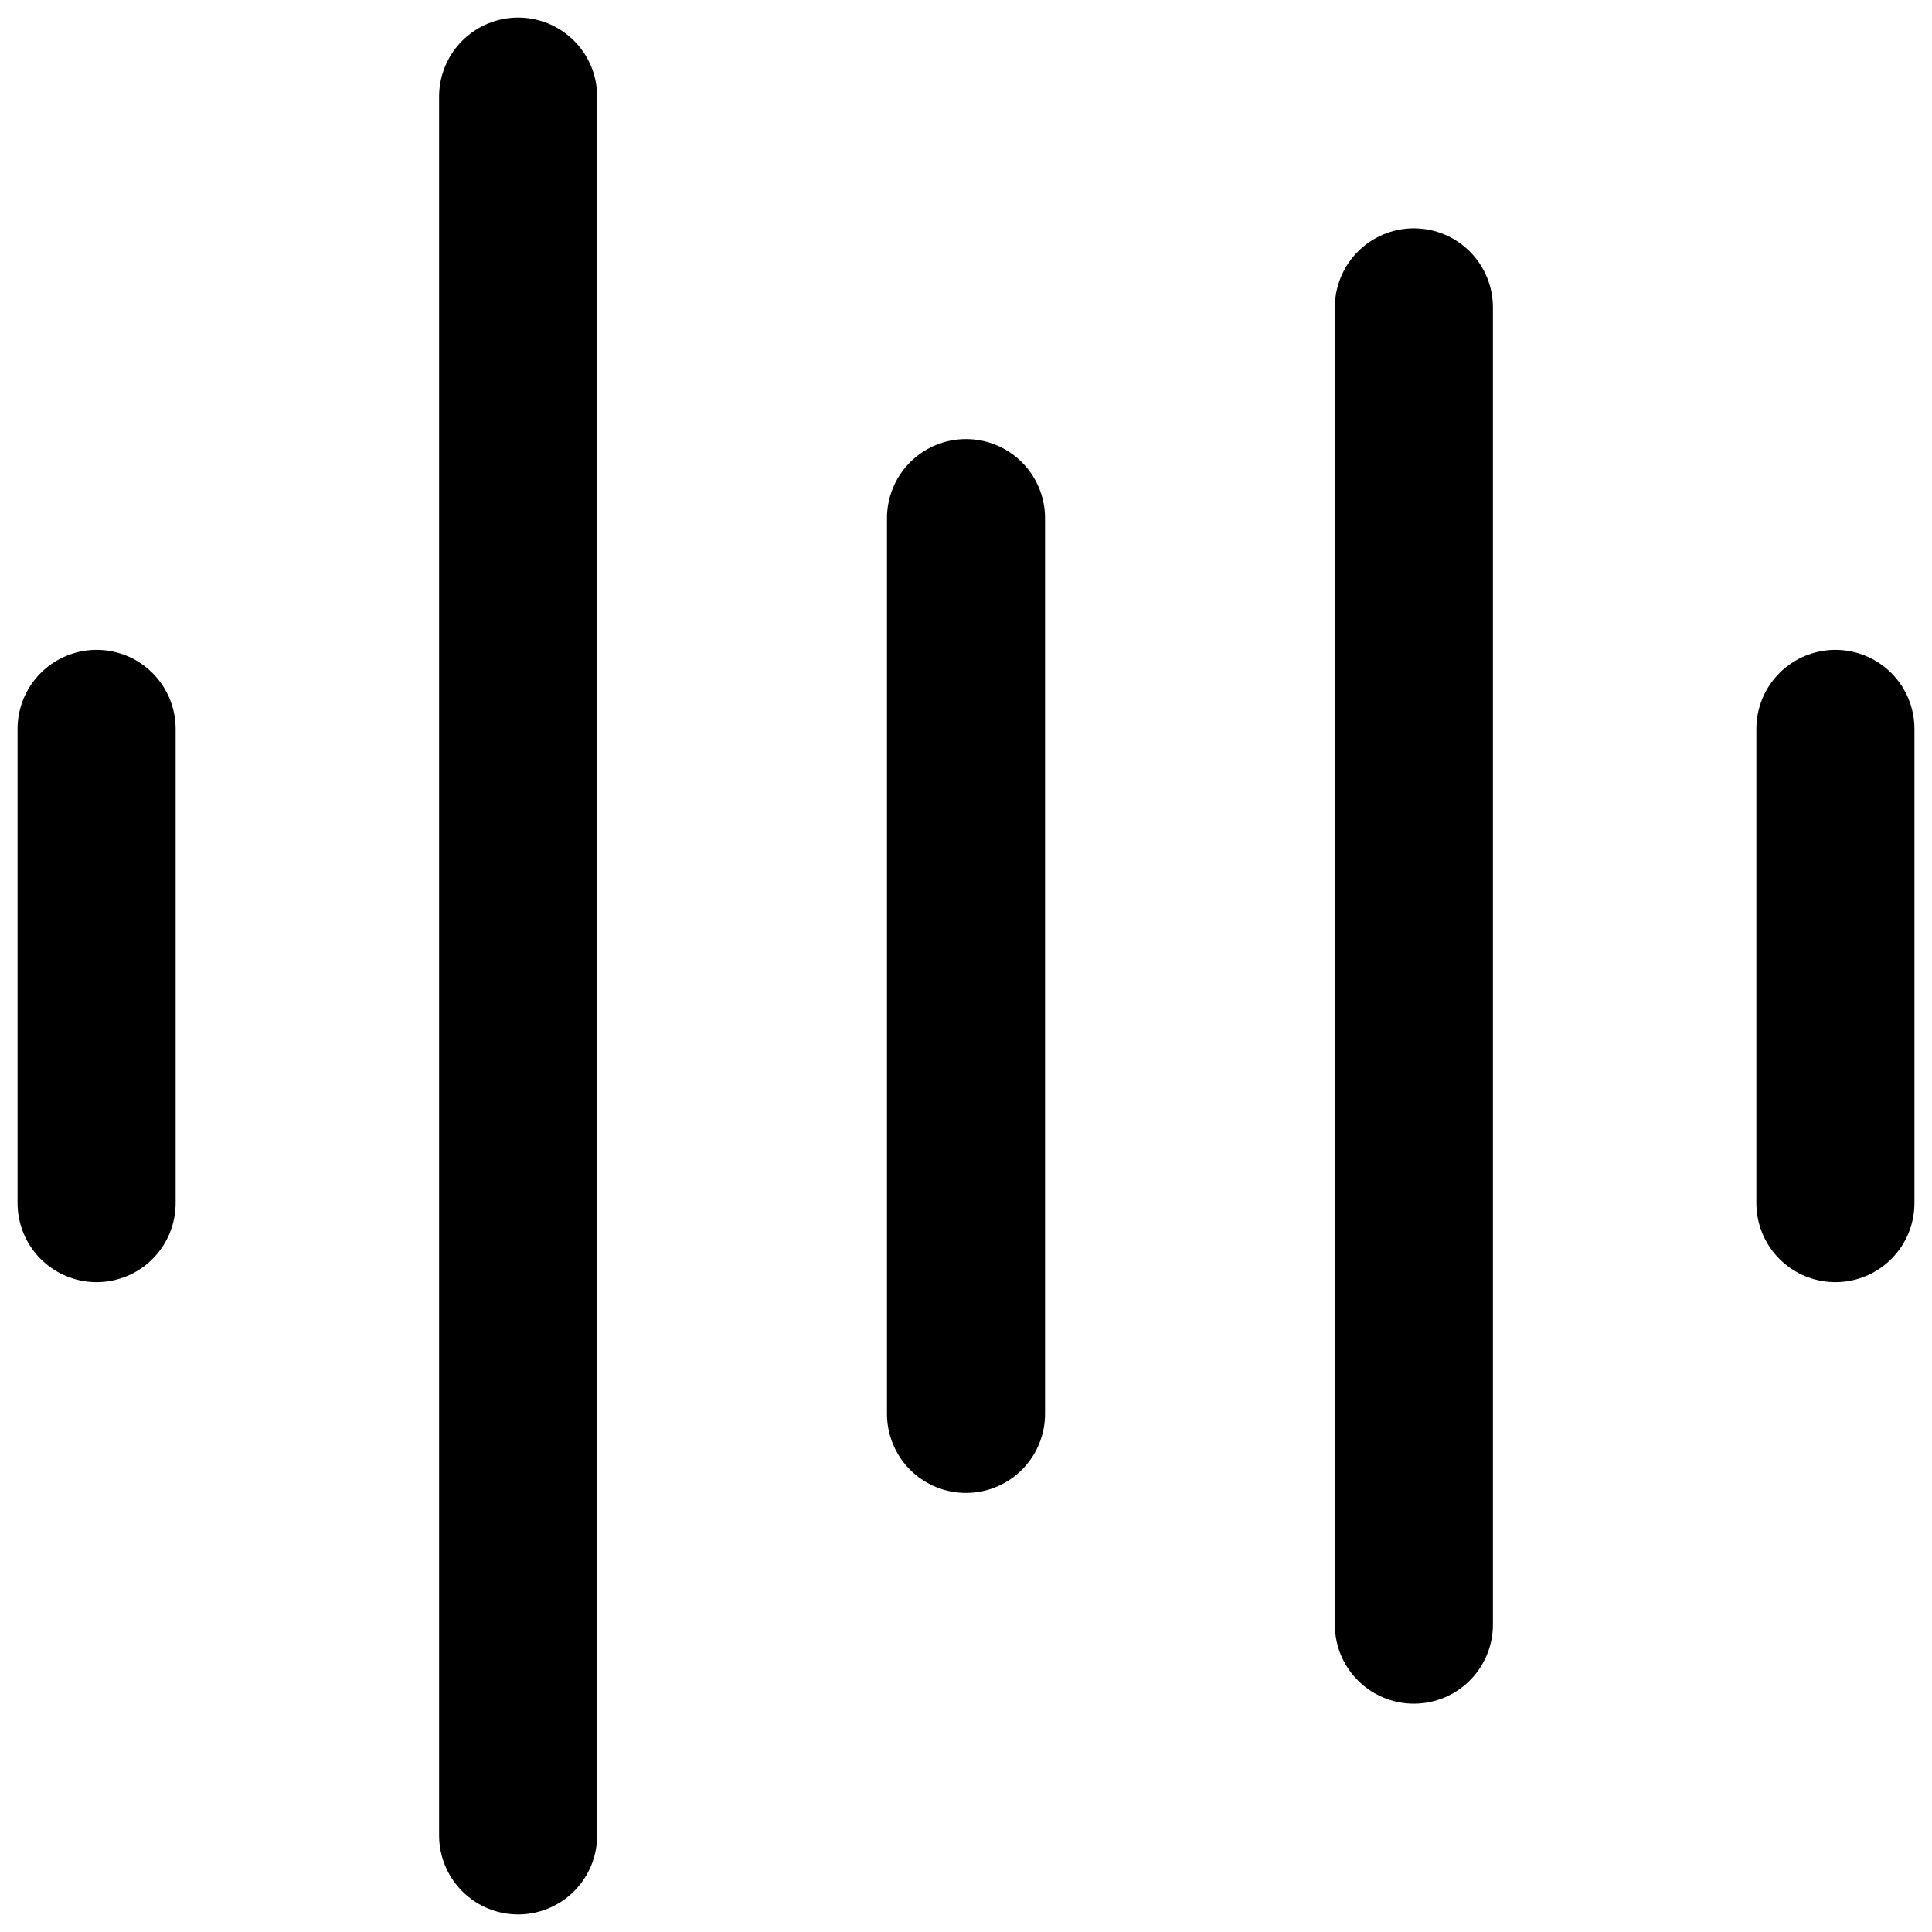
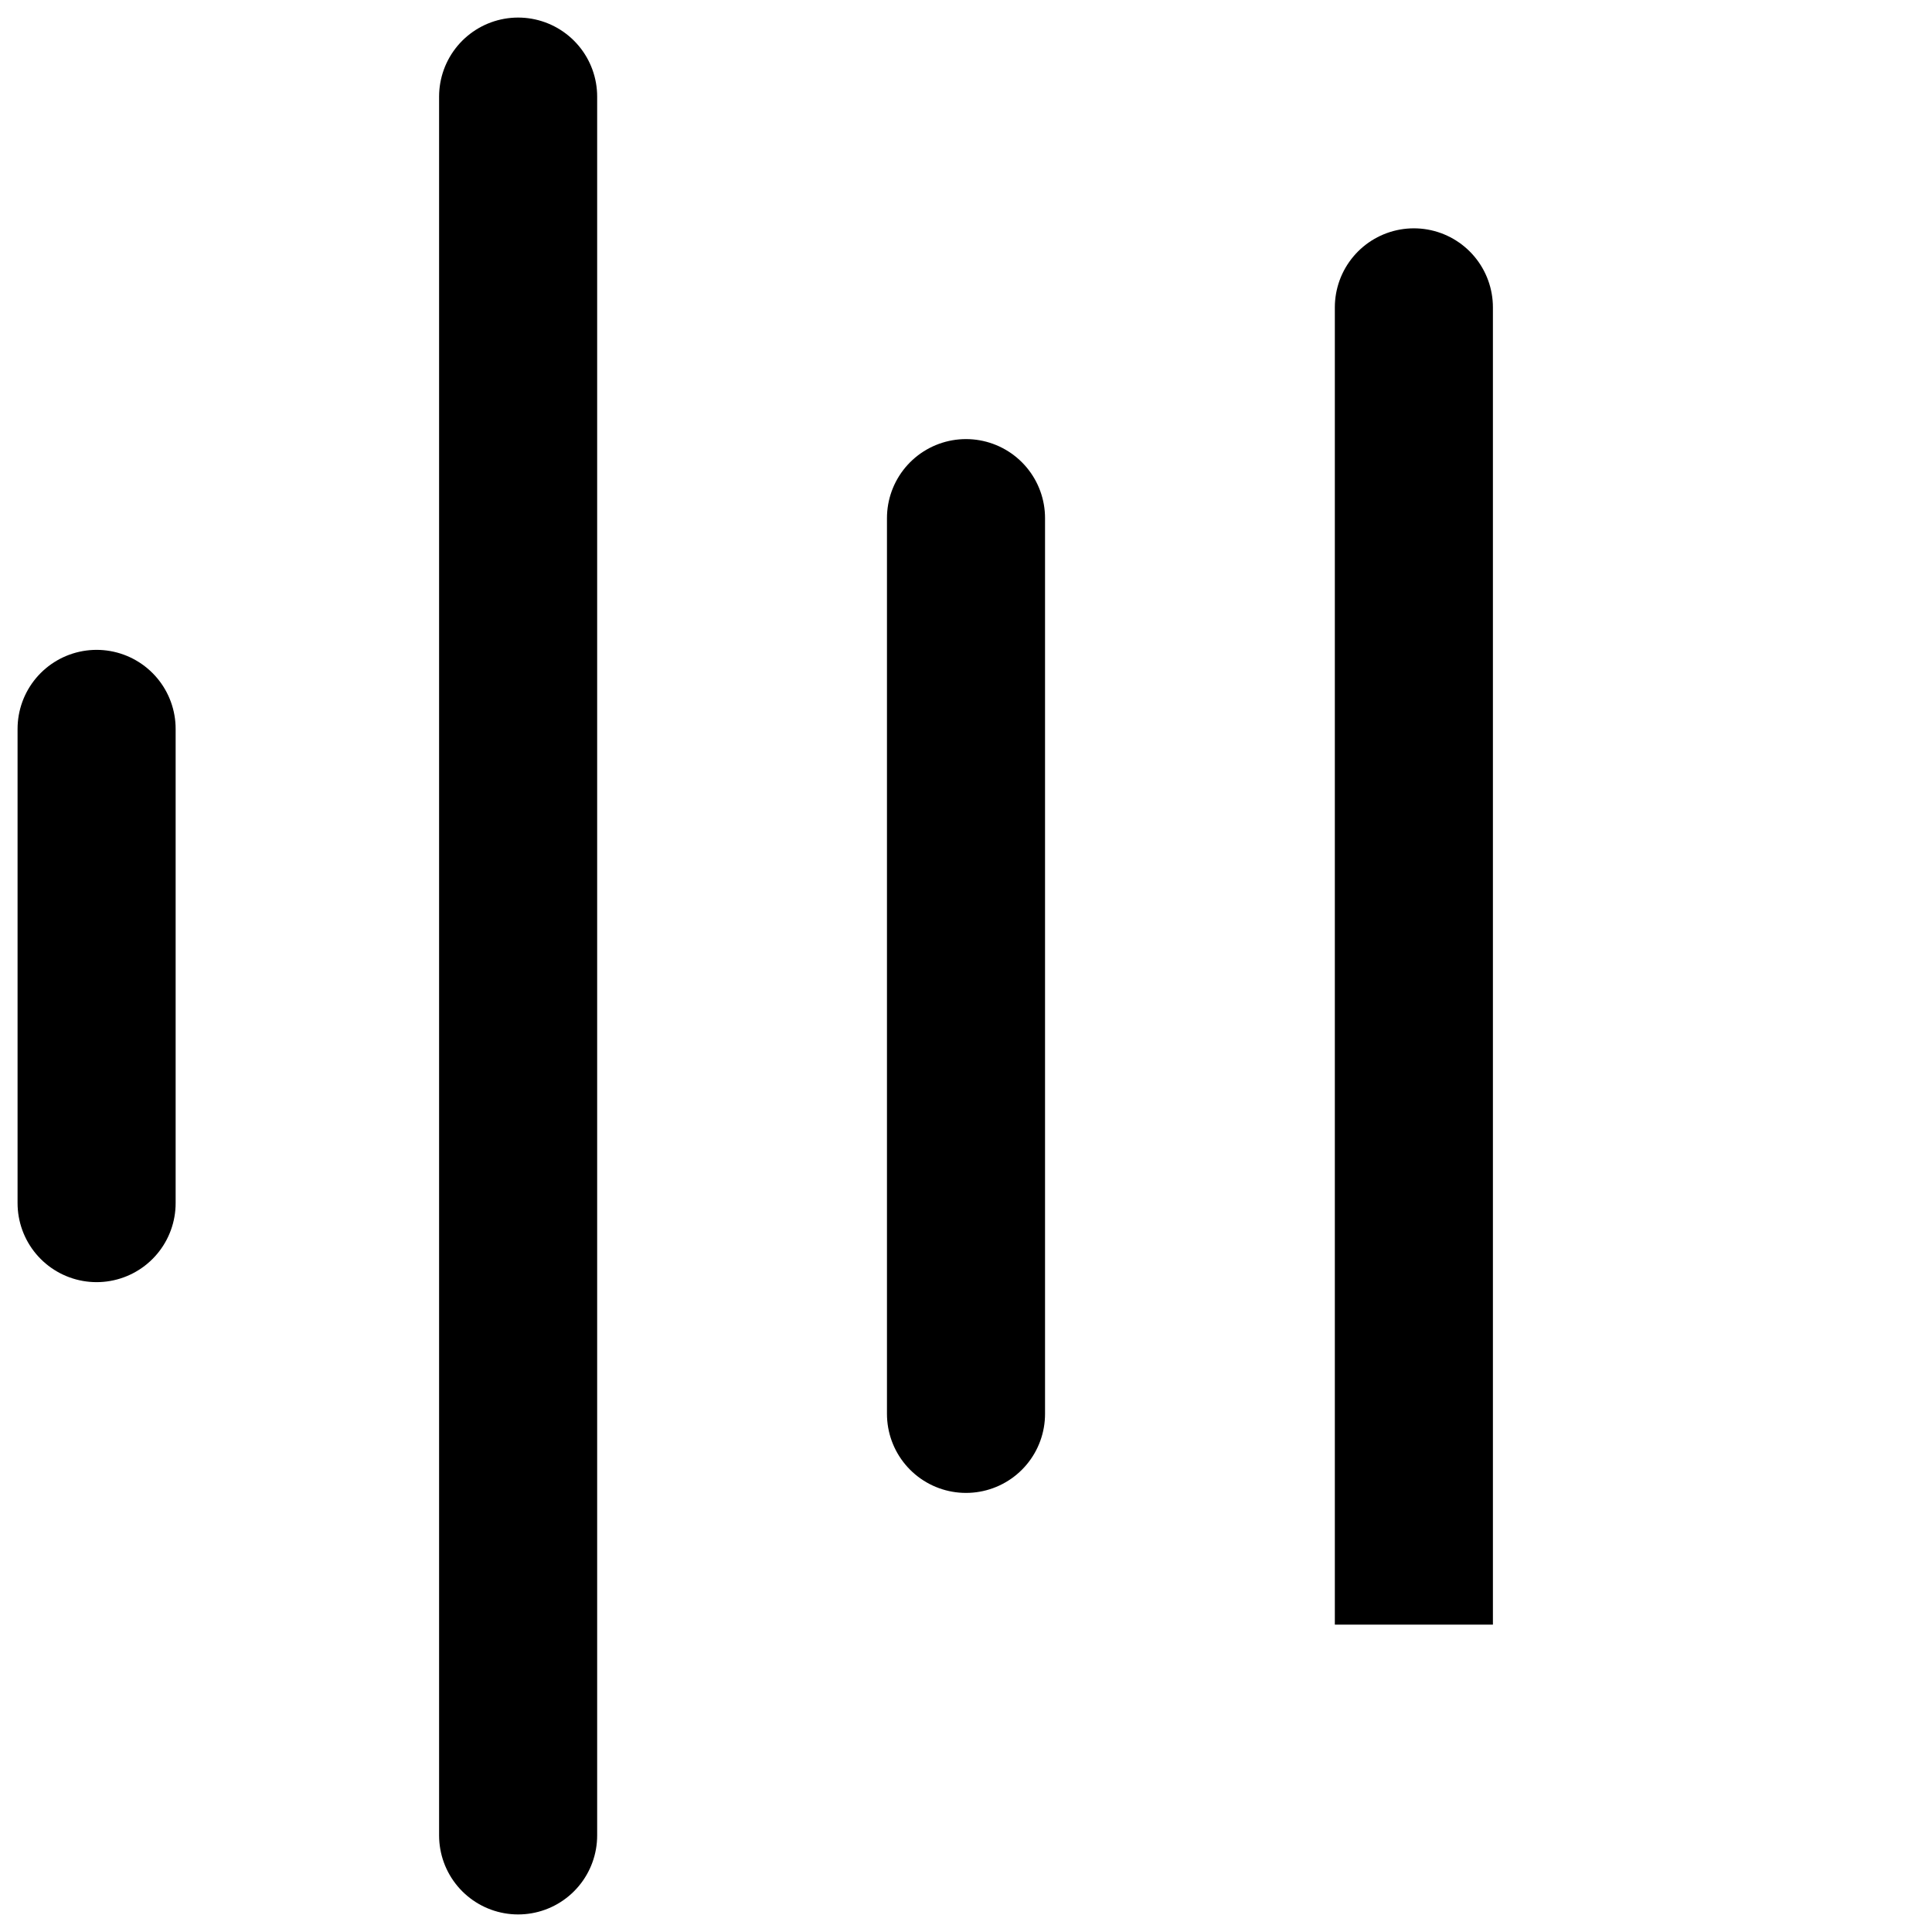
<svg xmlns="http://www.w3.org/2000/svg" width="22" height="22" viewBox="0 0 22 22" fill="none">
-   <path d="M5.9 1.1V20.9M1.1 8.3V13.7M11 5.9V16.1M16.1 3.5V18.5M20.9 8.3V13.7" stroke="black" stroke-width="1.8" stroke-linecap="round" />
+   <path d="M5.9 1.1V20.9M1.1 8.3V13.7M11 5.9V16.1M16.1 3.5V18.5V13.7" stroke="black" stroke-width="1.8" stroke-linecap="round" />
</svg>